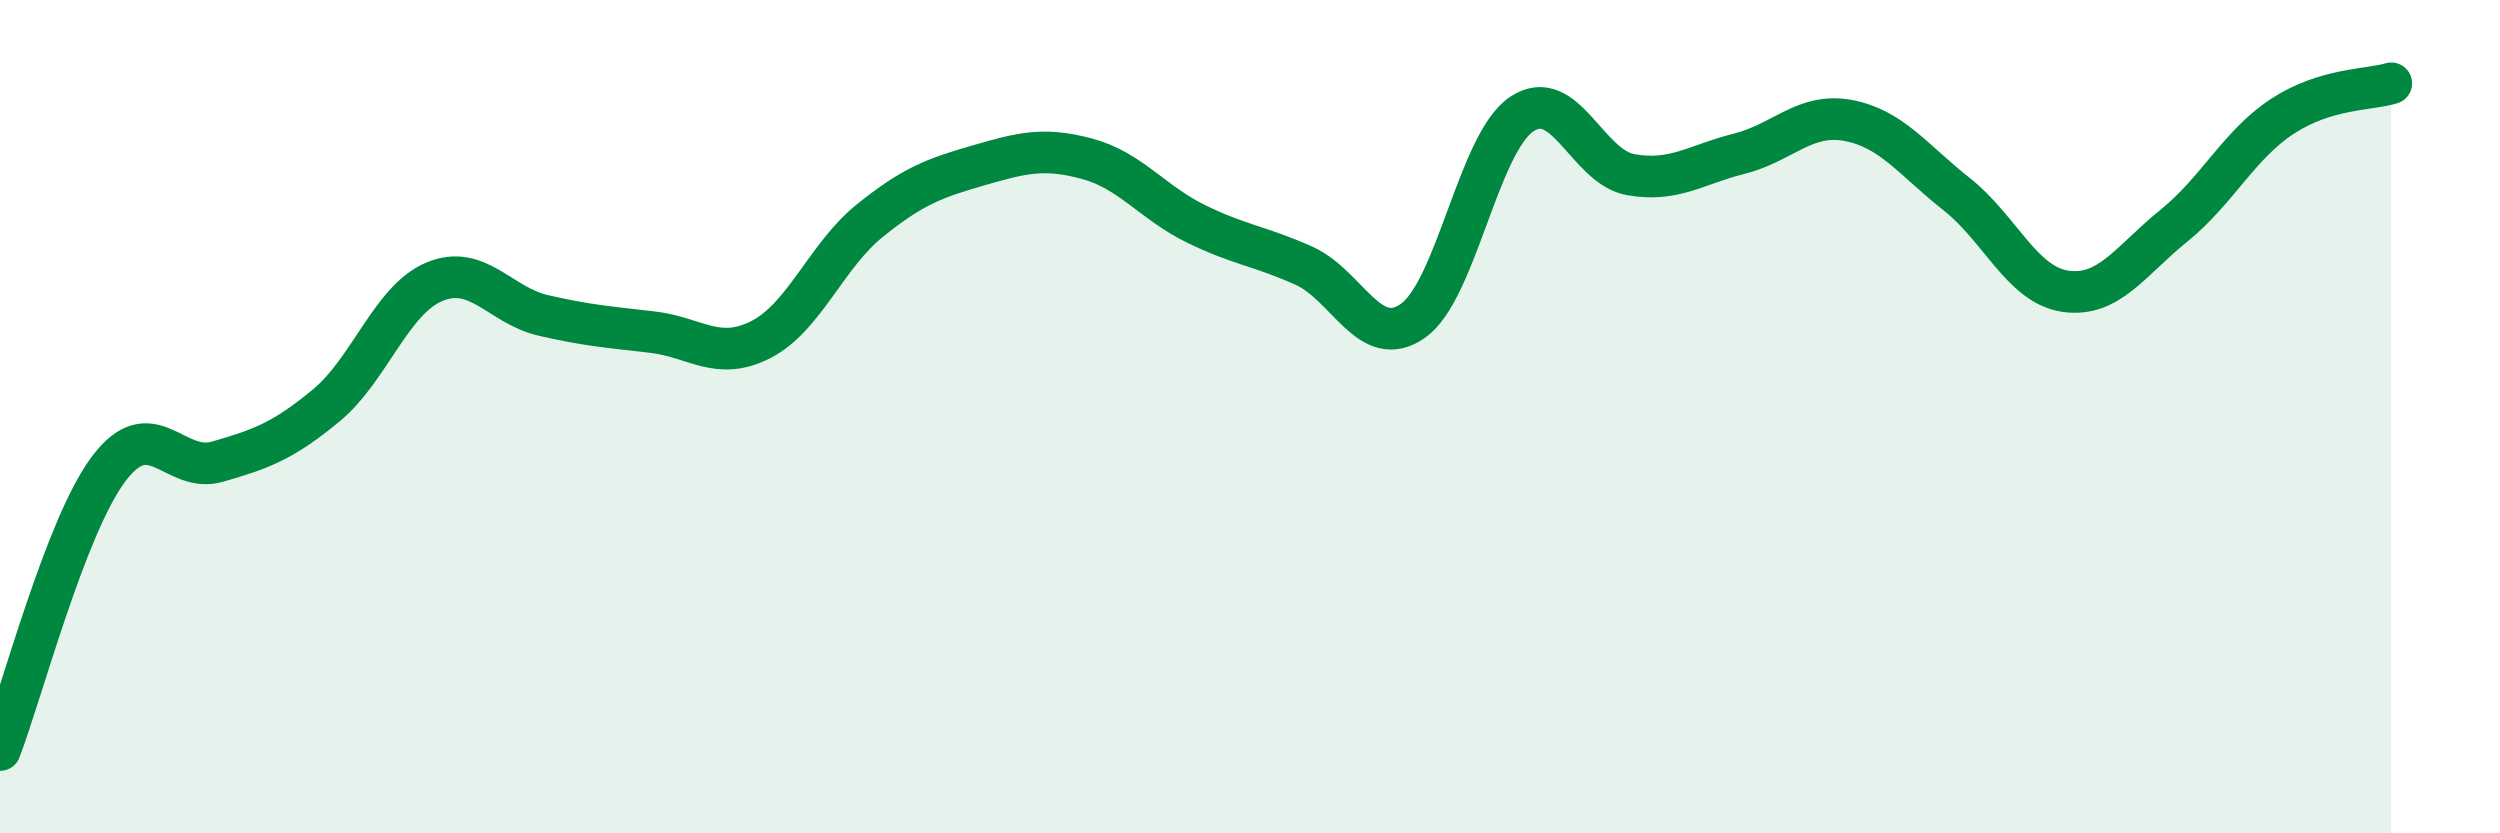
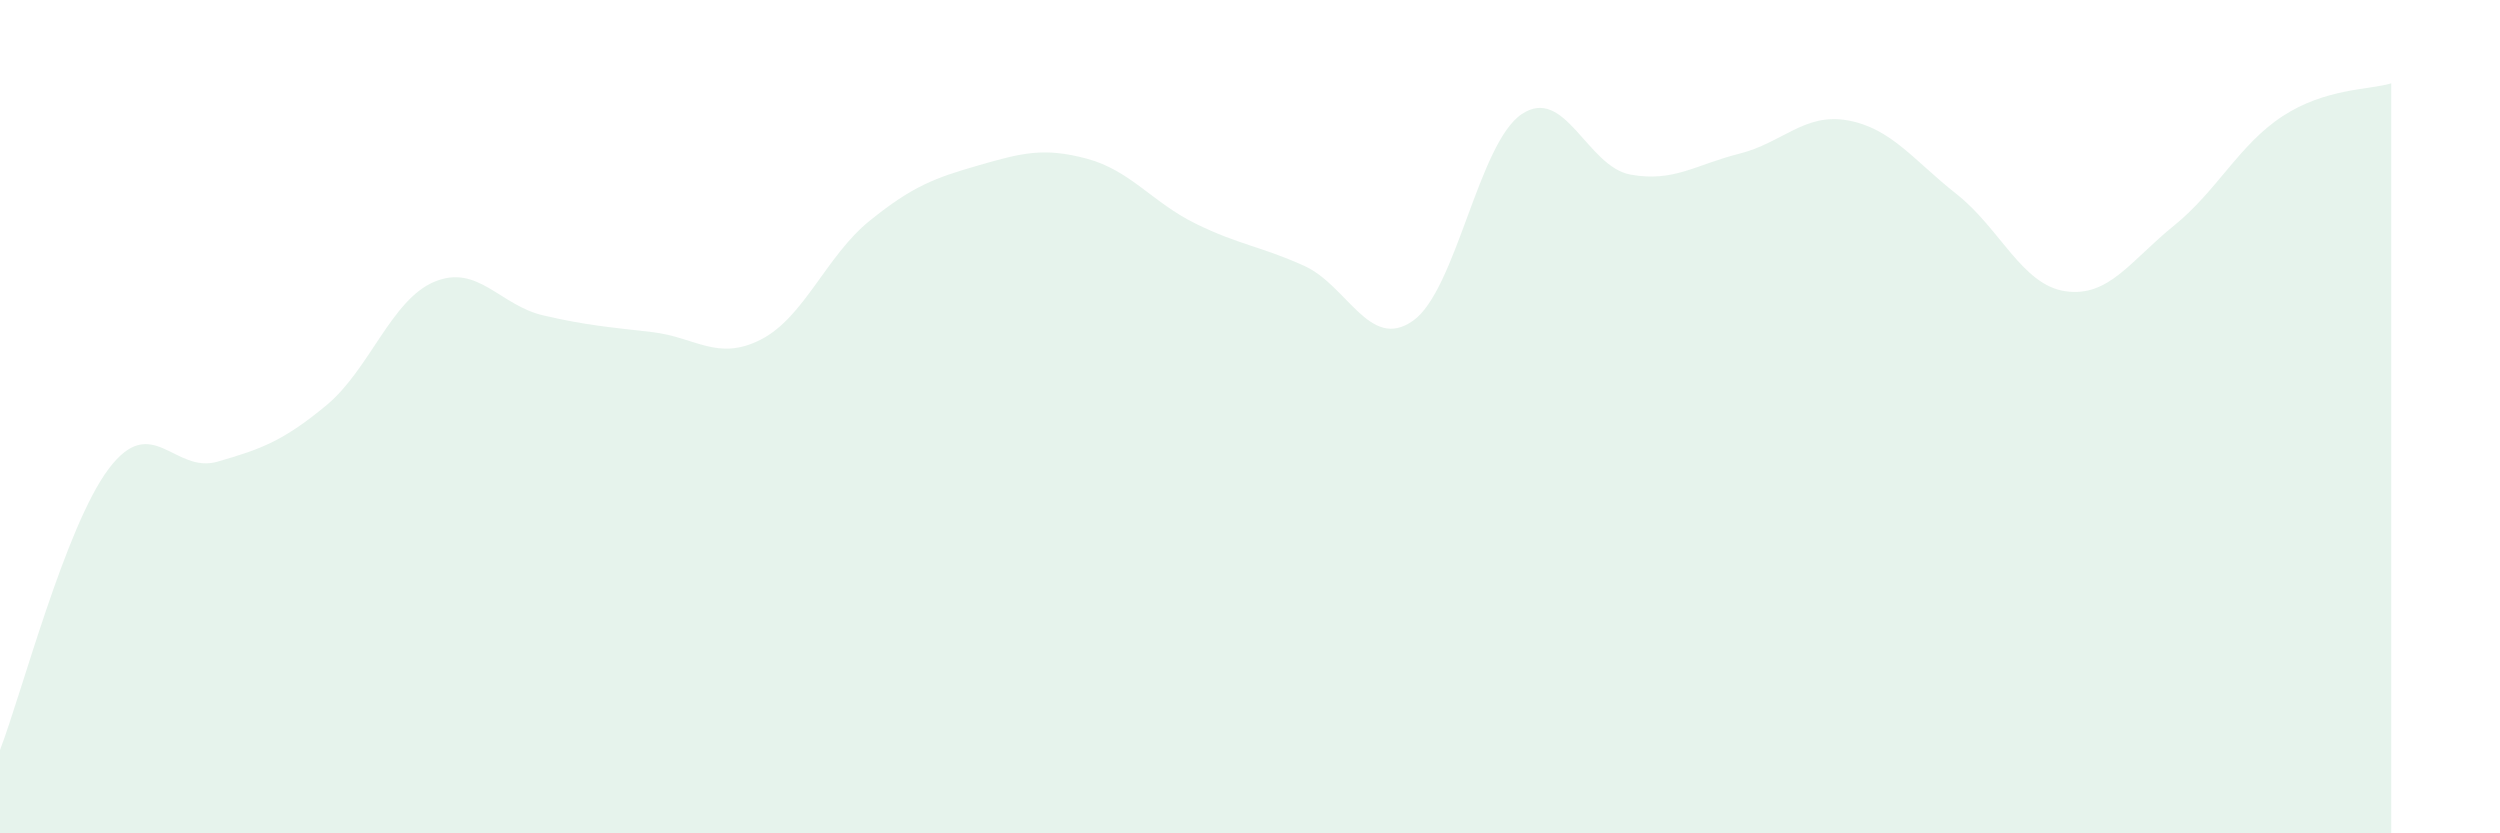
<svg xmlns="http://www.w3.org/2000/svg" width="60" height="20" viewBox="0 0 60 20">
  <path d="M 0,18 C 0.52,16.65 1.57,12.63 2.61,11.25 C 3.65,9.87 4.18,11.38 5.22,11.08 C 6.26,10.78 6.79,10.59 7.83,9.73 C 8.87,8.87 9.39,7.19 10.43,6.76 C 11.47,6.33 12,7.33 13.04,7.57 C 14.08,7.81 14.61,7.85 15.65,7.97 C 16.69,8.09 17.22,8.68 18.26,8.15 C 19.3,7.62 19.83,6.14 20.87,5.3 C 21.91,4.46 22.44,4.27 23.48,3.97 C 24.52,3.67 25.05,3.53 26.09,3.81 C 27.13,4.09 27.66,4.86 28.7,5.37 C 29.74,5.88 30.26,5.91 31.3,6.38 C 32.34,6.85 32.87,8.43 33.91,7.7 C 34.95,6.97 35.48,3.44 36.52,2.74 C 37.56,2.04 38.09,4 39.13,4.19 C 40.17,4.38 40.7,3.95 41.74,3.69 C 42.78,3.43 43.31,2.7 44.35,2.89 C 45.39,3.08 45.92,3.84 46.96,4.66 C 48,5.48 48.53,6.84 49.57,6.99 C 50.61,7.14 51.13,6.26 52.17,5.42 C 53.21,4.58 53.74,3.47 54.78,2.79 C 55.82,2.11 56.87,2.16 57.39,2L57.39 20L0 20Z" fill="#008740" opacity="0.1" stroke-linecap="round" stroke-linejoin="round" />
-   <path d="M 0,18 C 0.52,16.65 1.57,12.63 2.61,11.25 C 3.65,9.87 4.18,11.38 5.22,11.08 C 6.26,10.78 6.79,10.59 7.83,9.73 C 8.87,8.87 9.39,7.19 10.43,6.76 C 11.47,6.33 12,7.33 13.04,7.57 C 14.08,7.81 14.61,7.85 15.65,7.97 C 16.69,8.09 17.22,8.68 18.26,8.15 C 19.3,7.62 19.83,6.14 20.87,5.3 C 21.91,4.46 22.44,4.27 23.48,3.97 C 24.52,3.67 25.05,3.53 26.09,3.81 C 27.13,4.09 27.66,4.86 28.7,5.37 C 29.74,5.88 30.26,5.91 31.3,6.38 C 32.34,6.85 32.87,8.43 33.91,7.7 C 34.95,6.97 35.48,3.44 36.52,2.74 C 37.56,2.04 38.09,4 39.13,4.19 C 40.17,4.38 40.7,3.95 41.74,3.69 C 42.78,3.43 43.31,2.7 44.35,2.89 C 45.39,3.08 45.92,3.84 46.96,4.66 C 48,5.48 48.53,6.84 49.57,6.99 C 50.61,7.14 51.13,6.26 52.17,5.42 C 53.21,4.58 53.74,3.47 54.78,2.79 C 55.82,2.11 56.87,2.16 57.39,2" stroke="#008740" stroke-width="1" fill="none" stroke-linecap="round" stroke-linejoin="round" />
</svg>